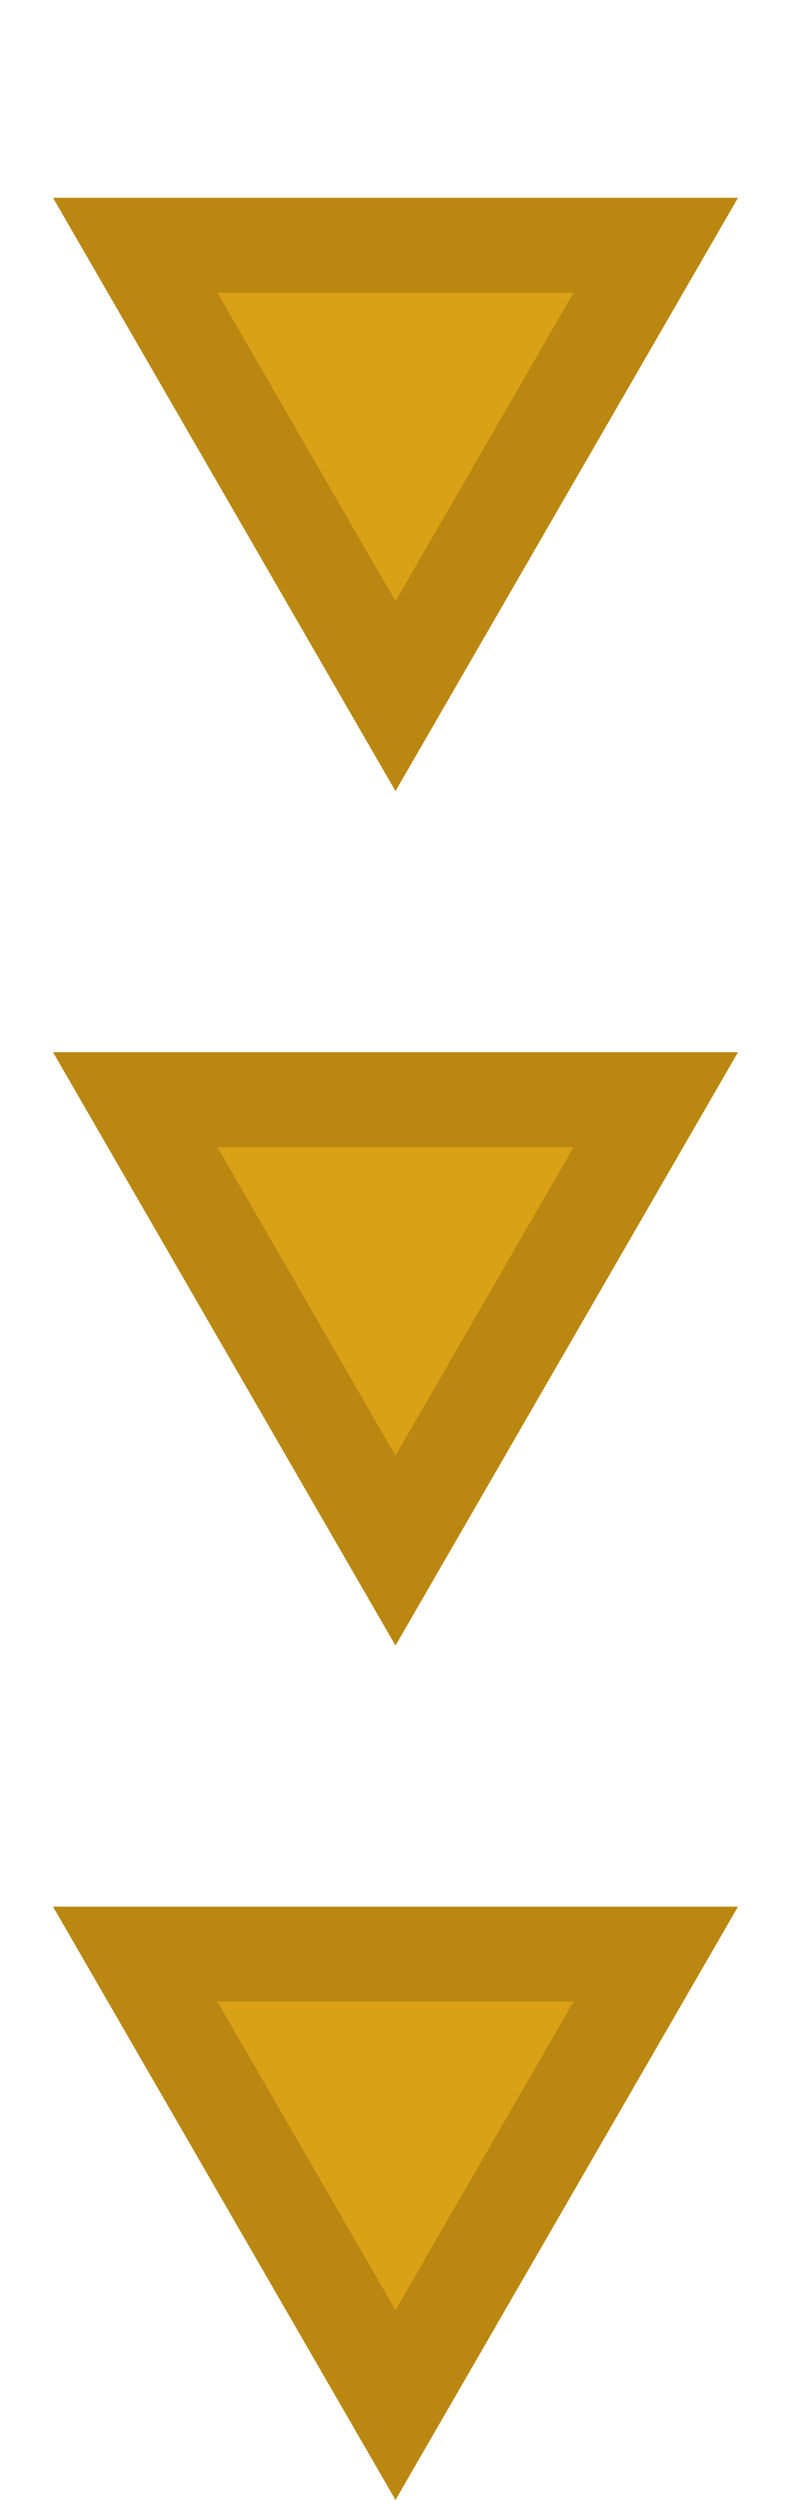
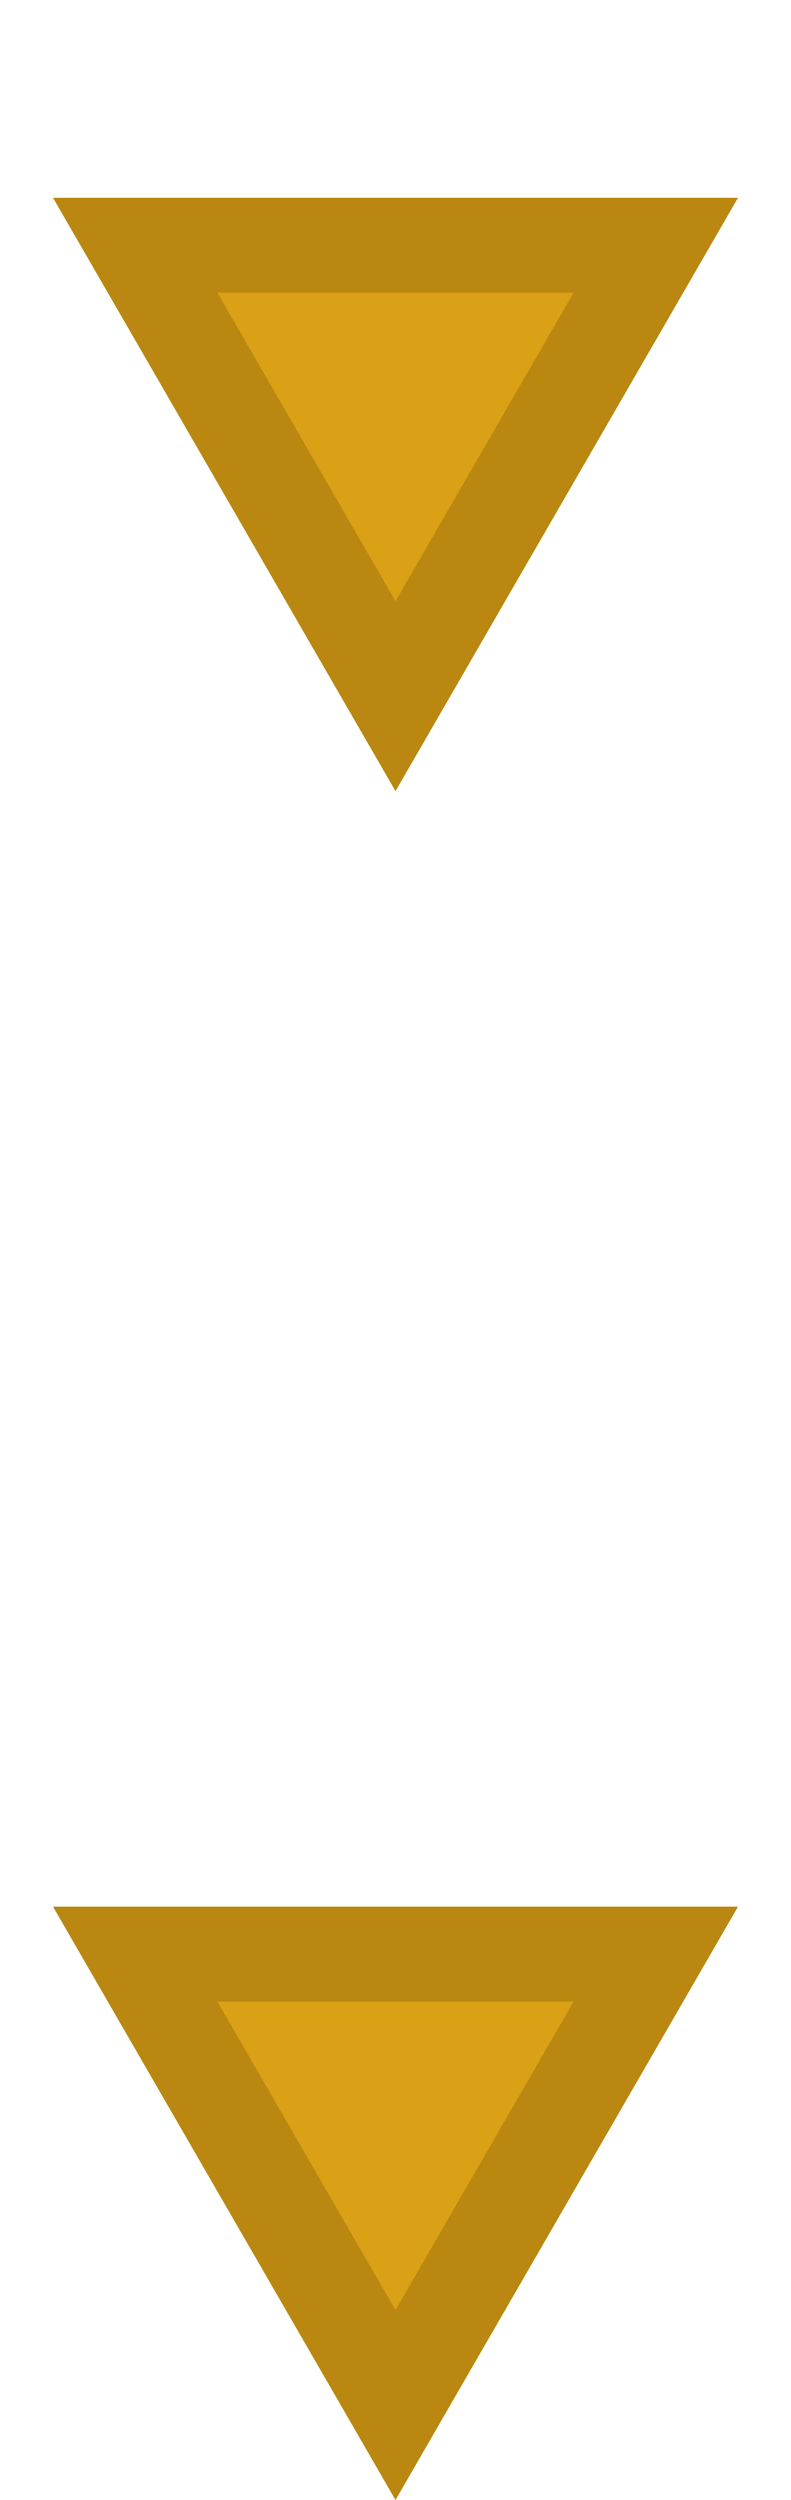
<svg xmlns="http://www.w3.org/2000/svg" width="50" height="158" viewBox="0 0 25 79" fill="none">
  <path d="M12.5 25L23.325 6.25L1.675 6.25L12.5 25Z" fill="#BA8810" />
  <path d="M12.5 19L18.129 9.25L6.871 9.25L12.5 19Z" fill="#DAA016" />
-   <path d="M12.5 52L23.325 33.25L1.675 33.25L12.5 52Z" fill="#BA8810" />
-   <path d="M12.5 46L18.129 36.25L6.871 36.25L12.5 46Z" fill="#DAA016" />
-   <path d="M12.5 79L23.325 60.25L1.675 60.25L12.5 79Z" fill="#BA8810" />
+   <path d="M12.5 79L23.325 60.25L1.675 60.25L12.5 79" fill="#BA8810" />
  <path d="M12.5 73L18.129 63.25L6.871 63.25L12.5 73Z" fill="#DAA016" />
</svg>